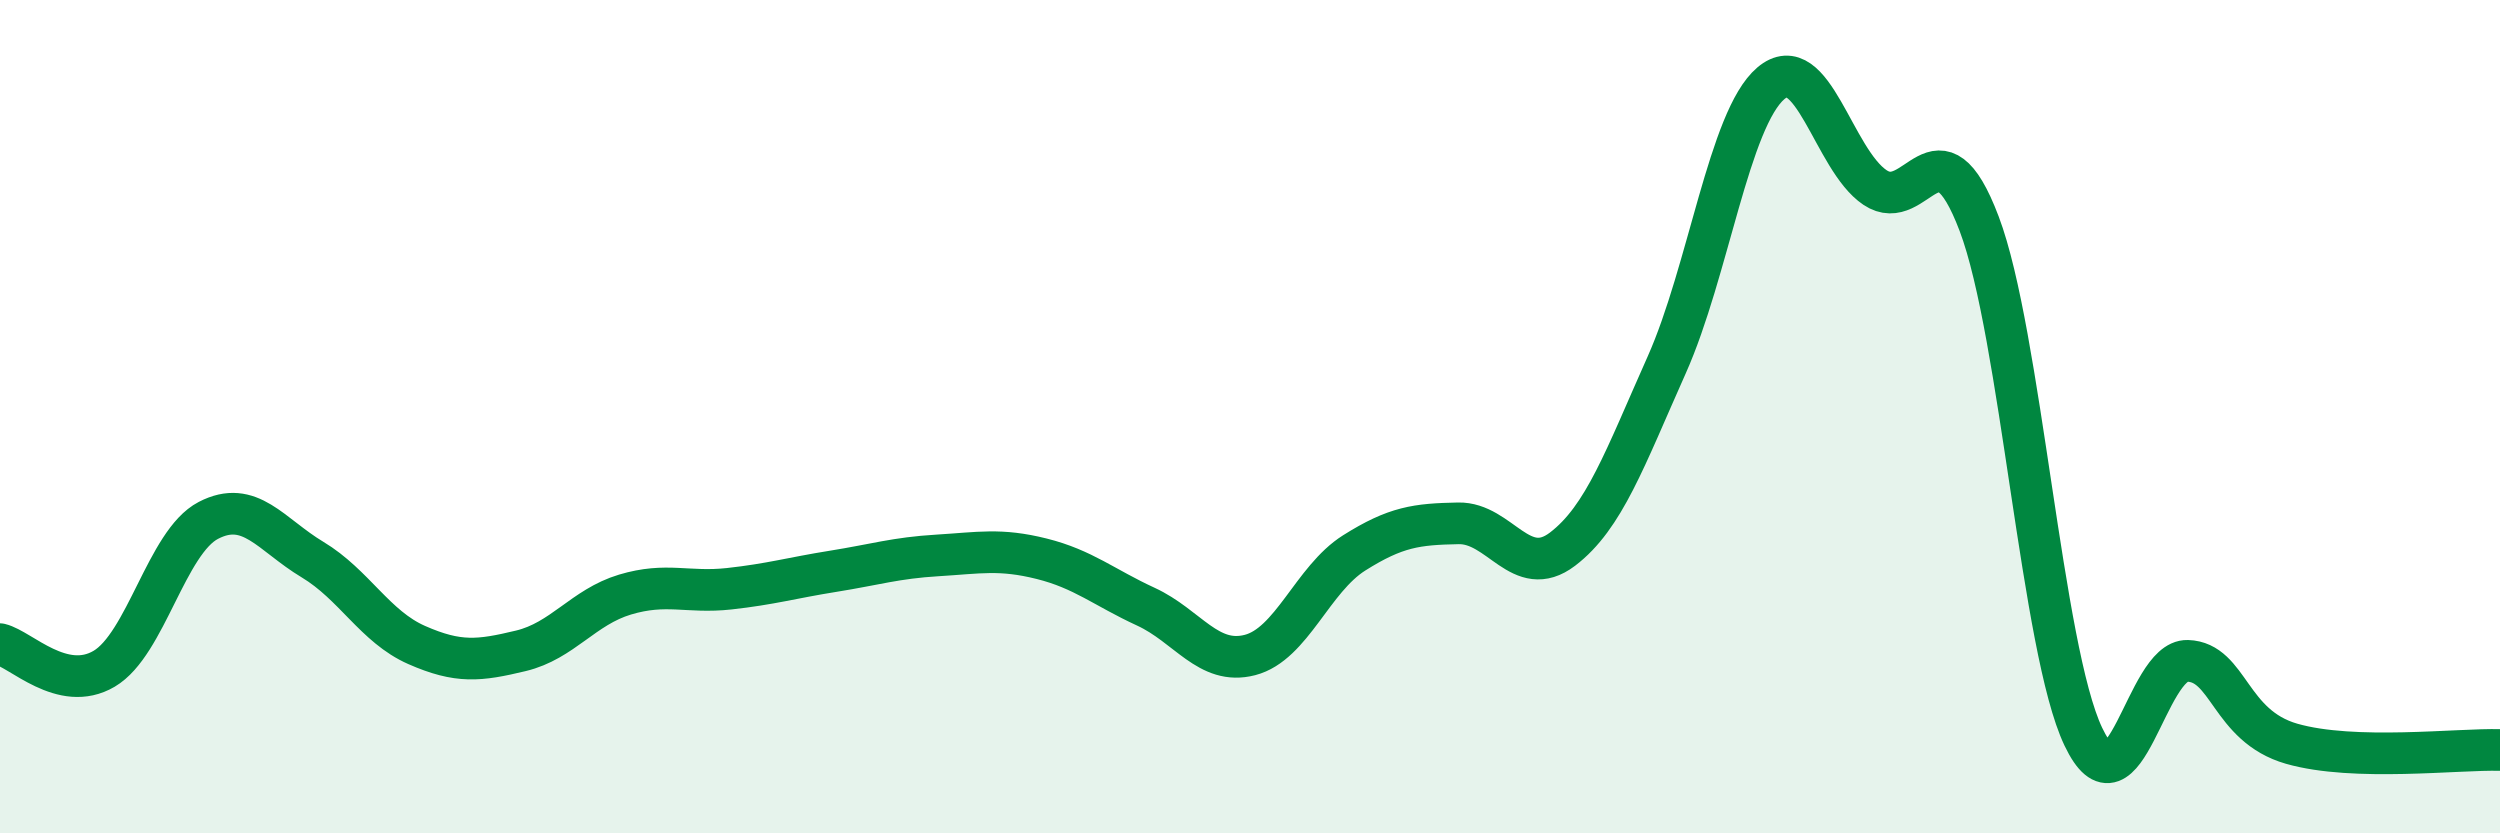
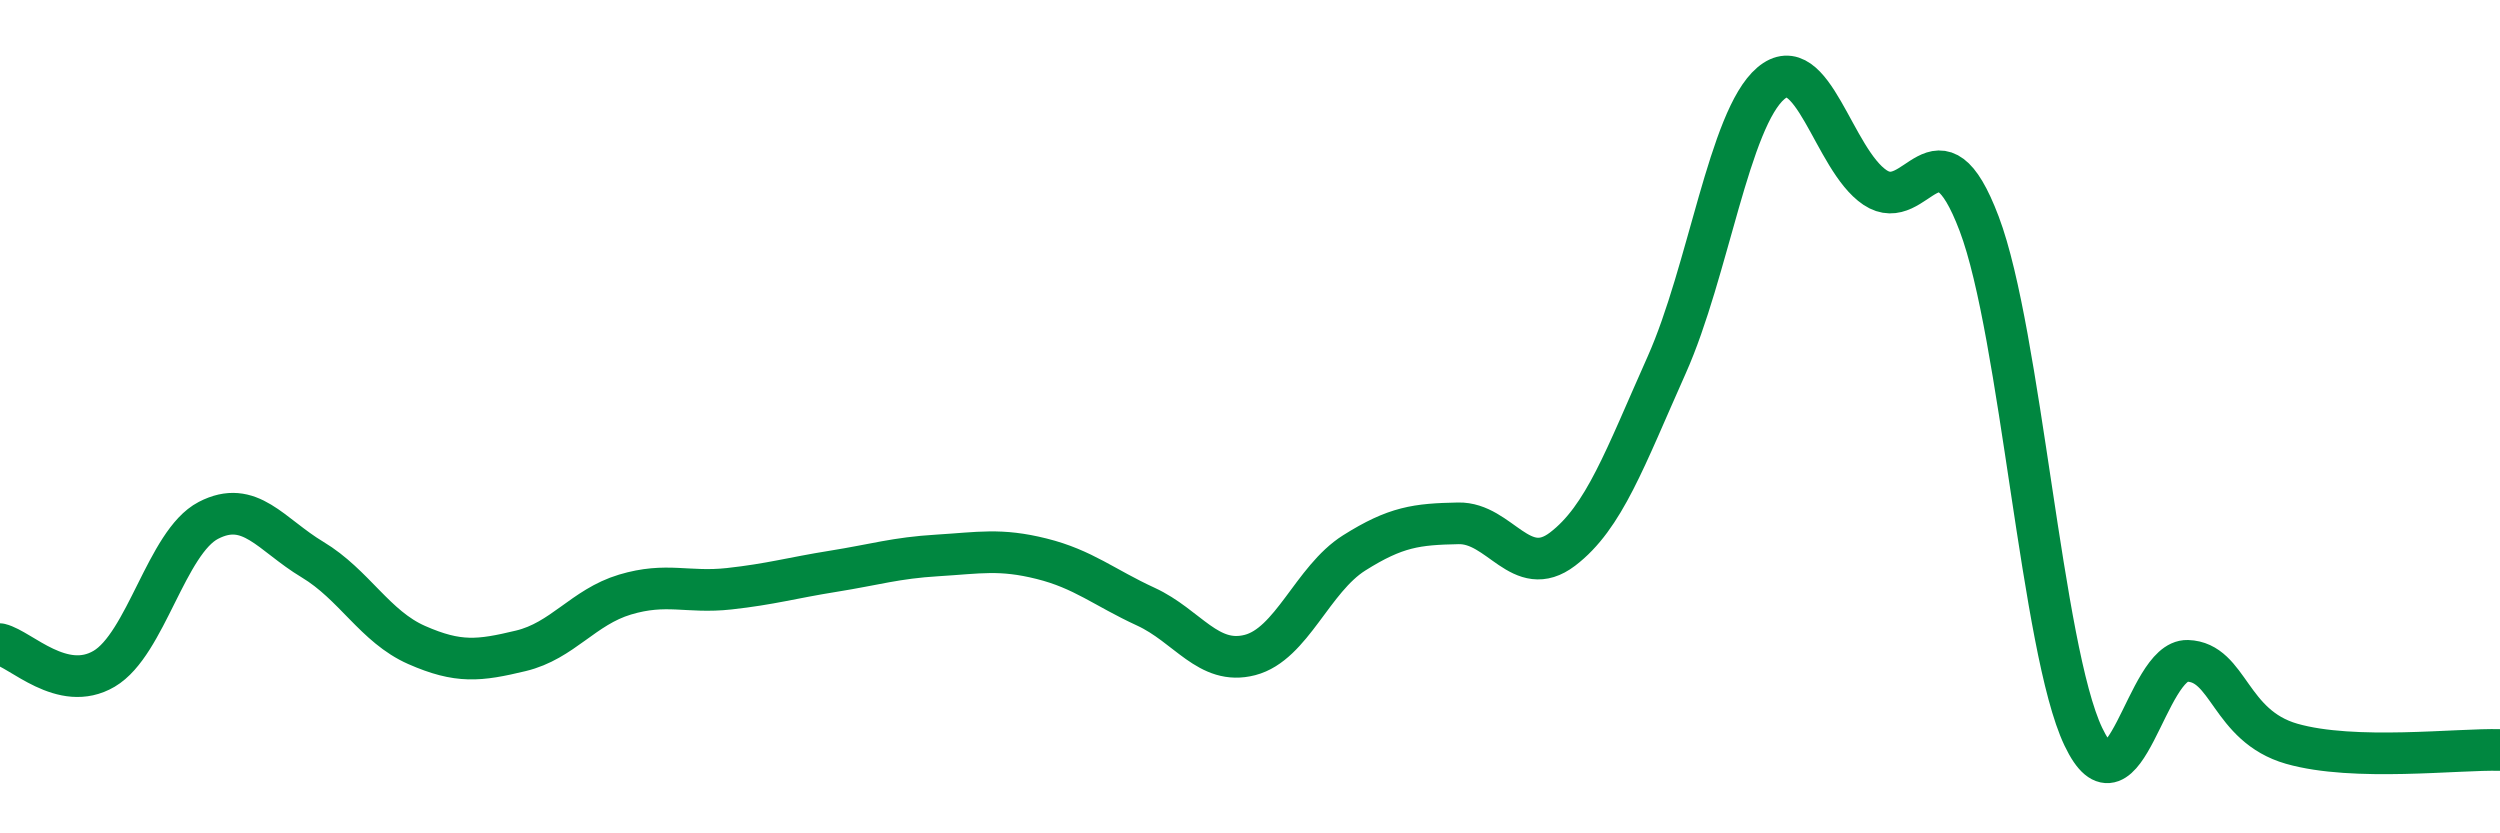
<svg xmlns="http://www.w3.org/2000/svg" width="60" height="20" viewBox="0 0 60 20">
-   <path d="M 0,15.46 C 0.5,15.58 1.5,16.64 2.5,16.05 C 3.5,15.46 4,13.01 5,12.49 C 6,11.97 6.5,12.83 7.5,13.43 C 8.5,14.03 9,15.04 10,15.48 C 11,15.92 11.5,15.86 12.5,15.62 C 13.5,15.38 14,14.57 15,14.27 C 16,13.97 16.5,14.24 17.5,14.13 C 18.5,14.02 19,13.87 20,13.71 C 21,13.55 21.5,13.39 22.5,13.33 C 23.5,13.27 24,13.16 25,13.41 C 26,13.66 26.5,14.1 27.5,14.56 C 28.5,15.02 29,15.98 30,15.72 C 31,15.46 31.5,13.9 32.5,13.27 C 33.5,12.64 34,12.58 35,12.56 C 36,12.54 36.5,13.94 37.5,13.18 C 38.5,12.42 39,11 40,8.76 C 41,6.52 41.5,2.85 42.5,2 C 43.5,1.15 44,3.83 45,4.5 C 46,5.17 46.5,2.73 47.5,5.37 C 48.5,8.01 49,15.58 50,17.68 C 51,19.78 51.5,15.83 52.5,15.86 C 53.5,15.89 53.5,17.42 55,17.85 C 56.5,18.28 59,17.97 60,18L60 20L0 20Z" fill="#008740" opacity="0.1" stroke-linecap="round" stroke-linejoin="round" />
  <path d="M 0,15.46 C 0.5,15.58 1.5,16.64 2.5,16.05 C 3.5,15.46 4,13.01 5,12.49 C 6,11.97 6.5,12.83 7.5,13.43 C 8.5,14.03 9,15.04 10,15.48 C 11,15.92 11.5,15.86 12.5,15.62 C 13.5,15.38 14,14.57 15,14.27 C 16,13.97 16.5,14.24 17.5,14.13 C 18.5,14.02 19,13.87 20,13.71 C 21,13.55 21.5,13.39 22.5,13.33 C 23.5,13.27 24,13.16 25,13.41 C 26,13.66 26.5,14.1 27.5,14.56 C 28.5,15.02 29,15.98 30,15.72 C 31,15.46 31.5,13.9 32.5,13.27 C 33.5,12.64 34,12.58 35,12.56 C 36,12.54 36.5,13.94 37.5,13.18 C 38.5,12.42 39,11 40,8.76 C 41,6.52 41.5,2.85 42.5,2 C 43.5,1.15 44,3.83 45,4.5 C 46,5.17 46.5,2.73 47.5,5.37 C 48.5,8.01 49,15.58 50,17.68 C 51,19.78 51.5,15.83 52.5,15.86 C 53.5,15.89 53.5,17.42 55,17.85 C 56.5,18.28 59,17.97 60,18" stroke="#008740" stroke-width="1" fill="none" stroke-linecap="round" stroke-linejoin="round" />
</svg>